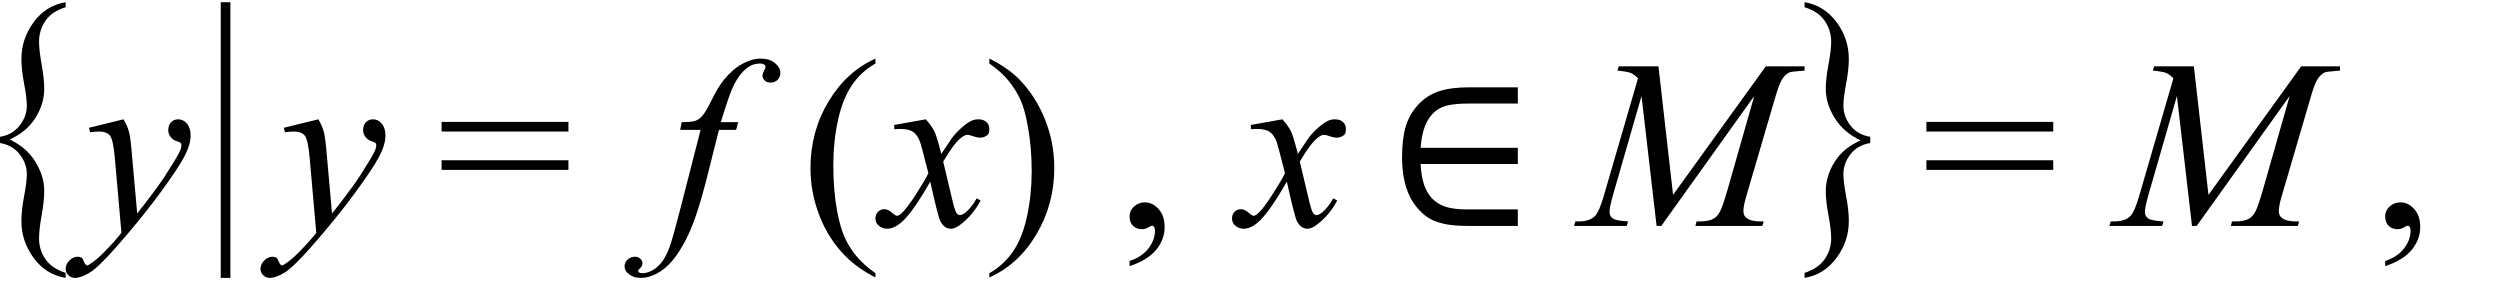
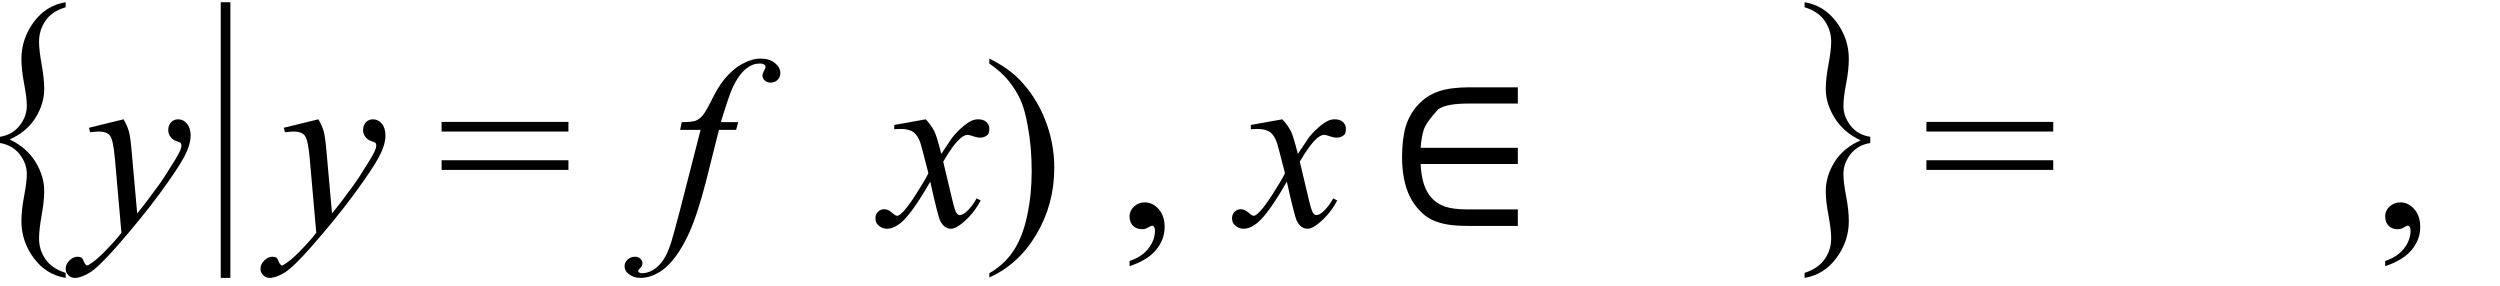
<svg xmlns="http://www.w3.org/2000/svg" stroke-dasharray="none" shape-rendering="auto" font-family="'Dialog'" width="166" text-rendering="auto" fill-opacity="1" contentScriptType="text/ecmascript" color-interpolation="auto" color-rendering="auto" preserveAspectRatio="xMidYMid meet" font-size="12" fill="black" stroke="black" image-rendering="auto" stroke-miterlimit="10" zoomAndPan="magnify" version="1.0" stroke-linecap="square" stroke-linejoin="miter" contentStyleType="text/css" font-style="normal" height="19" stroke-width="1" stroke-dashoffset="0" font-weight="normal" stroke-opacity="1">
  <defs id="genericDefs" />
  <g>
    <g text-rendering="optimizeLegibility" transform="translate(-2.219,14.112) matrix(1,0,0,1.257,0,0)" color-rendering="optimizeQuality" color-interpolation="linearRGB" image-rendering="optimizeQuality">
      <path d="M6.578 3.188 L6.578 3.453 Q5.266 3.281 4.453 2.398 Q3.641 1.516 3.641 0.453 Q3.641 -0.125 3.82 -0.867 Q4 -1.609 4 -2.031 Q4 -2.594 3.523 -3.078 Q3.047 -3.562 2.219 -3.672 L2.219 -4 Q3.047 -4.109 3.523 -4.594 Q4 -5.078 4 -5.641 Q4 -6.062 3.82 -6.805 Q3.641 -7.547 3.641 -8.109 Q3.641 -9.172 4.453 -10.055 Q5.266 -10.938 6.578 -11.109 L6.578 -10.844 Q5.656 -10.625 5.234 -10.125 Q4.812 -9.625 4.812 -9.031 Q4.812 -8.578 4.984 -7.82 Q5.156 -7.062 5.156 -6.531 Q5.156 -5.75 4.578 -5.008 Q4 -4.266 2.859 -3.859 Q3.984 -3.438 4.57 -2.68 Q5.156 -1.922 5.156 -1.141 Q5.156 -0.609 4.984 0.148 Q4.812 0.906 4.812 1.375 Q4.812 1.969 5.234 2.461 Q5.656 2.953 6.578 3.188 Z" stroke="none" />
    </g>
    <g text-rendering="optimizeLegibility" transform="translate(5.641,15)" color-rendering="optimizeQuality" color-interpolation="linearRGB" image-rendering="optimizeQuality">
      <path d="M2.562 -7.078 Q2.828 -6.625 2.93 -6.227 Q3.031 -5.828 3.125 -4.672 L3.469 -0.828 Q3.938 -1.391 4.828 -2.609 Q5.266 -3.203 5.891 -4.234 Q6.281 -4.859 6.359 -5.109 Q6.406 -5.234 6.406 -5.359 Q6.406 -5.453 6.352 -5.508 Q6.297 -5.562 6.07 -5.633 Q5.844 -5.703 5.688 -5.906 Q5.531 -6.109 5.531 -6.359 Q5.531 -6.688 5.719 -6.883 Q5.906 -7.078 6.188 -7.078 Q6.531 -7.078 6.773 -6.789 Q7.016 -6.5 7.016 -6 Q7.016 -5.391 6.594 -4.594 Q6.172 -3.797 4.969 -2.156 Q3.766 -0.516 2.062 1.422 Q0.875 2.766 0.305 3.109 Q-0.266 3.453 -0.672 3.453 Q-0.922 3.453 -1.102 3.273 Q-1.281 3.094 -1.281 2.844 Q-1.281 2.547 -1.031 2.297 Q-0.781 2.047 -0.484 2.047 Q-0.328 2.047 -0.219 2.109 Q-0.156 2.156 -0.086 2.336 Q-0.016 2.516 0.062 2.578 Q0.094 2.625 0.156 2.625 Q0.203 2.625 0.312 2.547 Q0.75 2.281 1.312 1.703 Q2.062 0.938 2.422 0.453 L1.984 -4.516 Q1.875 -5.734 1.656 -6 Q1.438 -6.266 0.922 -6.266 Q0.766 -6.266 0.344 -6.219 L0.266 -6.516 L2.562 -7.078 Z" stroke="none" />
    </g>
    <g text-rendering="optimizeLegibility" transform="translate(13.391,14.112) matrix(1,0,0,1.257,0,0)" color-rendering="optimizeQuality" color-interpolation="linearRGB" image-rendering="optimizeQuality">
      <path d="M1.906 -11.109 L1.906 3.453 L1.266 3.453 L1.266 -11.109 L1.906 -11.109 Z" stroke="none" />
    </g>
    <g text-rendering="optimizeLegibility" transform="translate(18.578,15)" color-rendering="optimizeQuality" color-interpolation="linearRGB" image-rendering="optimizeQuality">
      <path d="M2.562 -7.078 Q2.828 -6.625 2.93 -6.227 Q3.031 -5.828 3.125 -4.672 L3.469 -0.828 Q3.938 -1.391 4.828 -2.609 Q5.266 -3.203 5.891 -4.234 Q6.281 -4.859 6.359 -5.109 Q6.406 -5.234 6.406 -5.359 Q6.406 -5.453 6.352 -5.508 Q6.297 -5.562 6.07 -5.633 Q5.844 -5.703 5.688 -5.906 Q5.531 -6.109 5.531 -6.359 Q5.531 -6.688 5.719 -6.883 Q5.906 -7.078 6.188 -7.078 Q6.531 -7.078 6.773 -6.789 Q7.016 -6.5 7.016 -6 Q7.016 -5.391 6.594 -4.594 Q6.172 -3.797 4.969 -2.156 Q3.766 -0.516 2.062 1.422 Q0.875 2.766 0.305 3.109 Q-0.266 3.453 -0.672 3.453 Q-0.922 3.453 -1.102 3.273 Q-1.281 3.094 -1.281 2.844 Q-1.281 2.547 -1.031 2.297 Q-0.781 2.047 -0.484 2.047 Q-0.328 2.047 -0.219 2.109 Q-0.156 2.156 -0.086 2.336 Q-0.016 2.516 0.062 2.578 Q0.094 2.625 0.156 2.625 Q0.203 2.625 0.312 2.547 Q0.75 2.281 1.312 1.703 Q2.062 0.938 2.422 0.453 L1.984 -4.516 Q1.875 -5.734 1.656 -6 Q1.438 -6.266 0.922 -6.266 Q0.766 -6.266 0.344 -6.219 L0.266 -6.516 L2.562 -7.078 Z" stroke="none" />
    </g>
    <g text-rendering="optimizeLegibility" transform="translate(29.025,15)" color-rendering="optimizeQuality" color-interpolation="linearRGB" image-rendering="optimizeQuality">
      <path d="M0.297 -6.906 L8.719 -6.906 L8.719 -6.266 L0.297 -6.266 L0.297 -6.906 ZM0.297 -4.359 L8.719 -4.359 L8.719 -3.719 L0.297 -3.719 L0.297 -4.359 Z" stroke="none" />
    </g>
    <g text-rendering="optimizeLegibility" transform="translate(44.269,15)" color-rendering="optimizeQuality" color-interpolation="linearRGB" image-rendering="optimizeQuality">
      <path d="M4.75 -6.891 L4.609 -6.375 L3.469 -6.375 L2.609 -2.953 Q2.031 -0.703 1.453 0.547 Q0.641 2.281 -0.312 2.953 Q-1.031 3.453 -1.75 3.453 Q-2.219 3.453 -2.547 3.172 Q-2.797 2.984 -2.797 2.672 Q-2.797 2.422 -2.594 2.234 Q-2.391 2.047 -2.109 2.047 Q-1.891 2.047 -1.75 2.18 Q-1.609 2.312 -1.609 2.484 Q-1.609 2.656 -1.766 2.812 Q-1.891 2.922 -1.891 2.969 Q-1.891 3.047 -1.844 3.078 Q-1.766 3.141 -1.625 3.141 Q-1.281 3.141 -0.914 2.93 Q-0.547 2.719 -0.25 2.297 Q0.047 1.875 0.297 1.094 Q0.406 0.766 0.891 -1.078 L2.25 -6.375 L0.891 -6.375 L1 -6.891 Q1.641 -6.891 1.898 -6.977 Q2.156 -7.062 2.375 -7.32 Q2.594 -7.578 2.938 -8.266 Q3.391 -9.203 3.812 -9.719 Q4.391 -10.422 5.031 -10.766 Q5.672 -11.109 6.234 -11.109 Q6.828 -11.109 7.188 -10.812 Q7.547 -10.516 7.547 -10.156 Q7.547 -9.891 7.367 -9.703 Q7.188 -9.516 6.906 -9.516 Q6.656 -9.516 6.508 -9.656 Q6.359 -9.797 6.359 -9.984 Q6.359 -10.109 6.461 -10.297 Q6.562 -10.484 6.562 -10.547 Q6.562 -10.656 6.484 -10.703 Q6.391 -10.781 6.188 -10.781 Q5.703 -10.781 5.312 -10.469 Q4.781 -10.062 4.375 -9.172 Q4.156 -8.719 3.594 -6.891 L4.75 -6.891 Z" stroke="none" />
    </g>
    <g text-rendering="optimizeLegibility" transform="translate(53.16,15)" color-rendering="optimizeQuality" color-interpolation="linearRGB" image-rendering="optimizeQuality">
-       <path d="M4.969 3.141 L4.969 3.422 Q3.797 2.828 3 2.031 Q1.875 0.906 1.266 -0.641 Q0.656 -2.188 0.656 -3.844 Q0.656 -6.266 1.852 -8.258 Q3.047 -10.25 4.969 -11.109 L4.969 -10.781 Q4.016 -10.25 3.398 -9.328 Q2.781 -8.406 2.477 -6.992 Q2.172 -5.578 2.172 -4.047 Q2.172 -2.375 2.422 -1 Q2.625 0.078 2.914 0.734 Q3.203 1.391 3.695 1.992 Q4.188 2.594 4.969 3.141 Z" stroke="none" />
-     </g>
+       </g>
    <g text-rendering="optimizeLegibility" transform="translate(58.691,15)" color-rendering="optimizeQuality" color-interpolation="linearRGB" image-rendering="optimizeQuality">
      <path d="M2.781 -7.078 Q3.156 -6.672 3.359 -6.266 Q3.5 -5.984 3.812 -4.781 L4.5 -5.812 Q4.781 -6.188 5.172 -6.531 Q5.562 -6.875 5.859 -7 Q6.047 -7.078 6.266 -7.078 Q6.609 -7.078 6.805 -6.898 Q7 -6.719 7 -6.453 Q7 -6.156 6.891 -6.047 Q6.672 -5.859 6.391 -5.859 Q6.219 -5.859 6.031 -5.922 Q5.672 -6.047 5.547 -6.047 Q5.359 -6.047 5.094 -5.828 Q4.609 -5.422 3.938 -4.266 L4.578 -1.578 Q4.734 -0.953 4.836 -0.836 Q4.938 -0.719 5.031 -0.719 Q5.203 -0.719 5.422 -0.891 Q5.844 -1.25 6.156 -1.828 L6.422 -1.688 Q5.938 -0.766 5.172 -0.156 Q4.75 0.188 4.453 0.188 Q4.016 0.188 3.75 -0.312 Q3.594 -0.609 3.078 -2.938 Q1.859 -0.812 1.125 -0.203 Q0.641 0.188 0.203 0.188 Q-0.125 0.188 -0.375 -0.047 Q-0.562 -0.219 -0.562 -0.5 Q-0.562 -0.766 -0.391 -0.938 Q-0.219 -1.109 0.031 -1.109 Q0.281 -1.109 0.562 -0.859 Q0.766 -0.672 0.875 -0.672 Q0.969 -0.672 1.125 -0.797 Q1.484 -1.094 2.117 -2.078 Q2.75 -3.062 2.953 -3.5 Q2.469 -5.406 2.422 -5.516 Q2.25 -6.016 1.961 -6.227 Q1.672 -6.438 1.109 -6.438 Q0.922 -6.438 0.688 -6.422 L0.688 -6.703 L2.781 -7.078 Z" stroke="none" />
    </g>
    <g text-rendering="optimizeLegibility" transform="translate(65.332,15)" color-rendering="optimizeQuality" color-interpolation="linearRGB" image-rendering="optimizeQuality">
      <path d="M0.359 -10.781 L0.359 -11.109 Q1.547 -10.531 2.344 -9.734 Q3.453 -8.594 4.062 -7.055 Q4.672 -5.516 4.672 -3.859 Q4.672 -1.438 3.484 0.562 Q2.297 2.562 0.359 3.422 L0.359 3.141 Q1.328 2.594 1.945 1.68 Q2.562 0.766 2.867 -0.656 Q3.172 -2.078 3.172 -3.625 Q3.172 -5.281 2.906 -6.656 Q2.719 -7.734 2.422 -8.383 Q2.125 -9.031 1.641 -9.633 Q1.156 -10.234 0.359 -10.781 Z" stroke="none" />
    </g>
    <g text-rendering="optimizeLegibility" transform="translate(74.144,15)" color-rendering="optimizeQuality" color-interpolation="linearRGB" image-rendering="optimizeQuality">
      <path d="M0.859 2.672 L0.859 2.328 Q1.672 2.062 2.109 1.5 Q2.547 0.938 2.547 0.312 Q2.547 0.172 2.484 0.062 Q2.422 -0.016 2.375 -0.016 Q2.281 -0.016 2 0.156 Q1.859 0.219 1.703 0.219 Q1.312 0.219 1.086 -0.008 Q0.859 -0.234 0.859 -0.641 Q0.859 -1.016 1.156 -1.289 Q1.453 -1.562 1.875 -1.562 Q2.391 -1.562 2.789 -1.117 Q3.188 -0.672 3.188 0.078 Q3.188 0.891 2.633 1.578 Q2.078 2.266 0.859 2.672 Z" stroke="none" />
    </g>
    <g text-rendering="optimizeLegibility" transform="translate(82.368,15)" color-rendering="optimizeQuality" color-interpolation="linearRGB" image-rendering="optimizeQuality">
      <path d="M2.781 -7.078 Q3.156 -6.672 3.359 -6.266 Q3.5 -5.984 3.812 -4.781 L4.5 -5.812 Q4.781 -6.188 5.172 -6.531 Q5.562 -6.875 5.859 -7 Q6.047 -7.078 6.266 -7.078 Q6.609 -7.078 6.805 -6.898 Q7 -6.719 7 -6.453 Q7 -6.156 6.891 -6.047 Q6.672 -5.859 6.391 -5.859 Q6.219 -5.859 6.031 -5.922 Q5.672 -6.047 5.547 -6.047 Q5.359 -6.047 5.094 -5.828 Q4.609 -5.422 3.938 -4.266 L4.578 -1.578 Q4.734 -0.953 4.836 -0.836 Q4.938 -0.719 5.031 -0.719 Q5.203 -0.719 5.422 -0.891 Q5.844 -1.25 6.156 -1.828 L6.422 -1.688 Q5.938 -0.766 5.172 -0.156 Q4.75 0.188 4.453 0.188 Q4.016 0.188 3.75 -0.312 Q3.594 -0.609 3.078 -2.938 Q1.859 -0.812 1.125 -0.203 Q0.641 0.188 0.203 0.188 Q-0.125 0.188 -0.375 -0.047 Q-0.562 -0.219 -0.562 -0.5 Q-0.562 -0.766 -0.391 -0.938 Q-0.219 -1.109 0.031 -1.109 Q0.281 -1.109 0.562 -0.859 Q0.766 -0.672 0.875 -0.672 Q0.969 -0.672 1.125 -0.797 Q1.484 -1.094 2.117 -2.078 Q2.75 -3.062 2.953 -3.5 Q2.469 -5.406 2.422 -5.516 Q2.25 -6.016 1.961 -6.227 Q1.672 -6.438 1.109 -6.438 Q0.922 -6.438 0.688 -6.422 L0.688 -6.703 L2.781 -7.078 Z" stroke="none" />
    </g>
    <g text-rendering="optimizeLegibility" transform="translate(91.956,15)" color-rendering="optimizeQuality" color-interpolation="linearRGB" image-rendering="optimizeQuality">
-       <path d="M8.828 -5.188 L8.828 -4.109 L2.375 -4.109 Q2.406 -3.375 2.578 -2.812 Q2.75 -2.25 3.102 -1.859 Q3.453 -1.469 4 -1.281 Q4.547 -1.094 5.516 -1.094 L8.828 -1.094 L8.828 0 L5.484 0 Q4.719 0 4.156 -0.094 Q3.594 -0.188 3.141 -0.398 Q2.688 -0.609 2.289 -1.039 Q1.891 -1.469 1.641 -1.984 Q1.391 -2.5 1.266 -3.148 Q1.141 -3.797 1.141 -4.547 Q1.141 -5.781 1.383 -6.594 Q1.625 -7.406 2.195 -8.031 Q2.766 -8.656 3.562 -8.93 Q4.359 -9.203 5.625 -9.203 L8.828 -9.203 L8.828 -8.125 L5.609 -8.125 Q4.844 -8.125 4.359 -8.039 Q3.875 -7.953 3.555 -7.758 Q3.234 -7.562 2.977 -7.211 Q2.719 -6.859 2.57 -6.352 Q2.422 -5.844 2.375 -5.188 L8.828 -5.188 Z" stroke="none" />
+       <path d="M8.828 -5.188 L8.828 -4.109 L2.375 -4.109 Q2.406 -3.375 2.578 -2.812 Q2.75 -2.25 3.102 -1.859 Q3.453 -1.469 4 -1.281 Q4.547 -1.094 5.516 -1.094 L8.828 -1.094 L8.828 0 L5.484 0 Q4.719 0 4.156 -0.094 Q3.594 -0.188 3.141 -0.398 Q2.688 -0.609 2.289 -1.039 Q1.891 -1.469 1.641 -1.984 Q1.391 -2.5 1.266 -3.148 Q1.141 -3.797 1.141 -4.547 Q1.141 -5.781 1.383 -6.594 Q1.625 -7.406 2.195 -8.031 Q2.766 -8.656 3.562 -8.93 Q4.359 -9.203 5.625 -9.203 L8.828 -9.203 L8.828 -8.125 L5.609 -8.125 Q4.844 -8.125 4.359 -8.039 Q3.875 -7.953 3.555 -7.758 Q2.719 -6.859 2.57 -6.352 Q2.422 -5.844 2.375 -5.188 L8.828 -5.188 Z" stroke="none" />
    </g>
    <g text-rendering="optimizeLegibility" transform="translate(105.044,15)" color-rendering="optimizeQuality" color-interpolation="linearRGB" image-rendering="optimizeQuality">
-       <path d="M5.078 -10.594 L6.047 -2.062 L12.203 -10.594 L14.781 -10.594 L14.781 -10.312 Q13.938 -10.25 13.797 -10.203 Q13.531 -10.094 13.32 -9.789 Q13.109 -9.484 12.859 -8.625 L10.891 -1.906 Q10.719 -1.312 10.719 -0.984 Q10.719 -0.672 10.938 -0.516 Q11.234 -0.297 11.875 -0.297 L12.062 -0.297 L11.984 0 L7.531 0 L7.609 -0.297 L7.812 -0.297 Q8.406 -0.297 8.719 -0.469 Q8.969 -0.594 9.156 -0.938 Q9.344 -1.281 9.688 -2.484 L11.438 -8.625 L5.266 0 L4.953 0 L3.953 -8.625 L2.062 -2.062 Q1.828 -1.234 1.828 -0.938 Q1.828 -0.656 2.039 -0.5 Q2.25 -0.344 3.062 -0.297 L2.969 0 L-0.531 0 L-0.438 -0.297 L-0.234 -0.297 Q0.547 -0.297 0.891 -0.688 Q1.141 -0.969 1.422 -1.906 L3.719 -9.797 Q3.469 -10.062 3.234 -10.156 Q3 -10.25 2.359 -10.312 L2.438 -10.594 L5.078 -10.594 Z" stroke="none" />
-     </g>
+       </g>
    <g text-rendering="optimizeLegibility" transform="translate(118.434,14.112) matrix(1,0,0,1.257,0,0)" color-rendering="optimizeQuality" color-interpolation="linearRGB" image-rendering="optimizeQuality">
      <path d="M1.391 -10.844 L1.391 -11.109 Q2.688 -10.938 3.508 -10.062 Q4.328 -9.188 4.328 -8.109 Q4.328 -7.547 4.148 -6.805 Q3.969 -6.062 3.969 -5.641 Q3.969 -5.078 4.438 -4.594 Q4.906 -4.109 5.75 -4 L5.75 -3.672 Q4.906 -3.562 4.438 -3.078 Q3.969 -2.594 3.969 -2.031 Q3.969 -1.609 4.148 -0.867 Q4.328 -0.125 4.328 0.453 Q4.328 1.516 3.508 2.398 Q2.688 3.281 1.391 3.453 L1.391 3.188 Q2.297 2.953 2.727 2.461 Q3.156 1.969 3.156 1.375 Q3.156 0.906 2.977 0.148 Q2.797 -0.609 2.797 -1.125 Q2.797 -1.922 3.375 -2.664 Q3.953 -3.406 5.109 -3.812 Q3.984 -4.234 3.391 -4.992 Q2.797 -5.75 2.797 -6.531 Q2.797 -7.062 2.977 -7.82 Q3.156 -8.578 3.156 -9.031 Q3.156 -9.625 2.727 -10.125 Q2.297 -10.625 1.391 -10.844 Z" stroke="none" />
    </g>
    <g text-rendering="optimizeLegibility" transform="translate(127.616,15)" color-rendering="optimizeQuality" color-interpolation="linearRGB" image-rendering="optimizeQuality">
      <path d="M0.297 -6.906 L8.719 -6.906 L8.719 -6.266 L0.297 -6.266 L0.297 -6.906 ZM0.297 -4.359 L8.719 -4.359 L8.719 -3.719 L0.297 -3.719 L0.297 -4.359 Z" stroke="none" />
    </g>
    <g text-rendering="optimizeLegibility" transform="translate(140.595,15)" color-rendering="optimizeQuality" color-interpolation="linearRGB" image-rendering="optimizeQuality">
-       <path d="M5.078 -10.594 L6.047 -2.062 L12.203 -10.594 L14.781 -10.594 L14.781 -10.312 Q13.938 -10.25 13.797 -10.203 Q13.531 -10.094 13.32 -9.789 Q13.109 -9.484 12.859 -8.625 L10.891 -1.906 Q10.719 -1.312 10.719 -0.984 Q10.719 -0.672 10.938 -0.516 Q11.234 -0.297 11.875 -0.297 L12.062 -0.297 L11.984 0 L7.531 0 L7.609 -0.297 L7.812 -0.297 Q8.406 -0.297 8.719 -0.469 Q8.969 -0.594 9.156 -0.938 Q9.344 -1.281 9.688 -2.484 L11.438 -8.625 L5.266 0 L4.953 0 L3.953 -8.625 L2.062 -2.062 Q1.828 -1.234 1.828 -0.938 Q1.828 -0.656 2.039 -0.5 Q2.25 -0.344 3.062 -0.297 L2.969 0 L-0.531 0 L-0.438 -0.297 L-0.234 -0.297 Q0.547 -0.297 0.891 -0.688 Q1.141 -0.969 1.422 -1.906 L3.719 -9.797 Q3.469 -10.062 3.234 -10.156 Q3 -10.25 2.359 -10.312 L2.438 -10.594 L5.078 -10.594 Z" stroke="none" />
-     </g>
+       </g>
    <g text-rendering="optimizeLegibility" transform="translate(157.516,15)" color-rendering="optimizeQuality" color-interpolation="linearRGB" image-rendering="optimizeQuality">
      <path d="M0.859 2.672 L0.859 2.328 Q1.672 2.062 2.109 1.5 Q2.547 0.938 2.547 0.312 Q2.547 0.172 2.484 0.062 Q2.422 -0.016 2.375 -0.016 Q2.281 -0.016 2 0.156 Q1.859 0.219 1.703 0.219 Q1.312 0.219 1.086 -0.008 Q0.859 -0.234 0.859 -0.641 Q0.859 -1.016 1.156 -1.289 Q1.453 -1.562 1.875 -1.562 Q2.391 -1.562 2.789 -1.117 Q3.188 -0.672 3.188 0.078 Q3.188 0.891 2.633 1.578 Q2.078 2.266 0.859 2.672 Z" stroke="none" />
    </g>
  </g>
</svg>